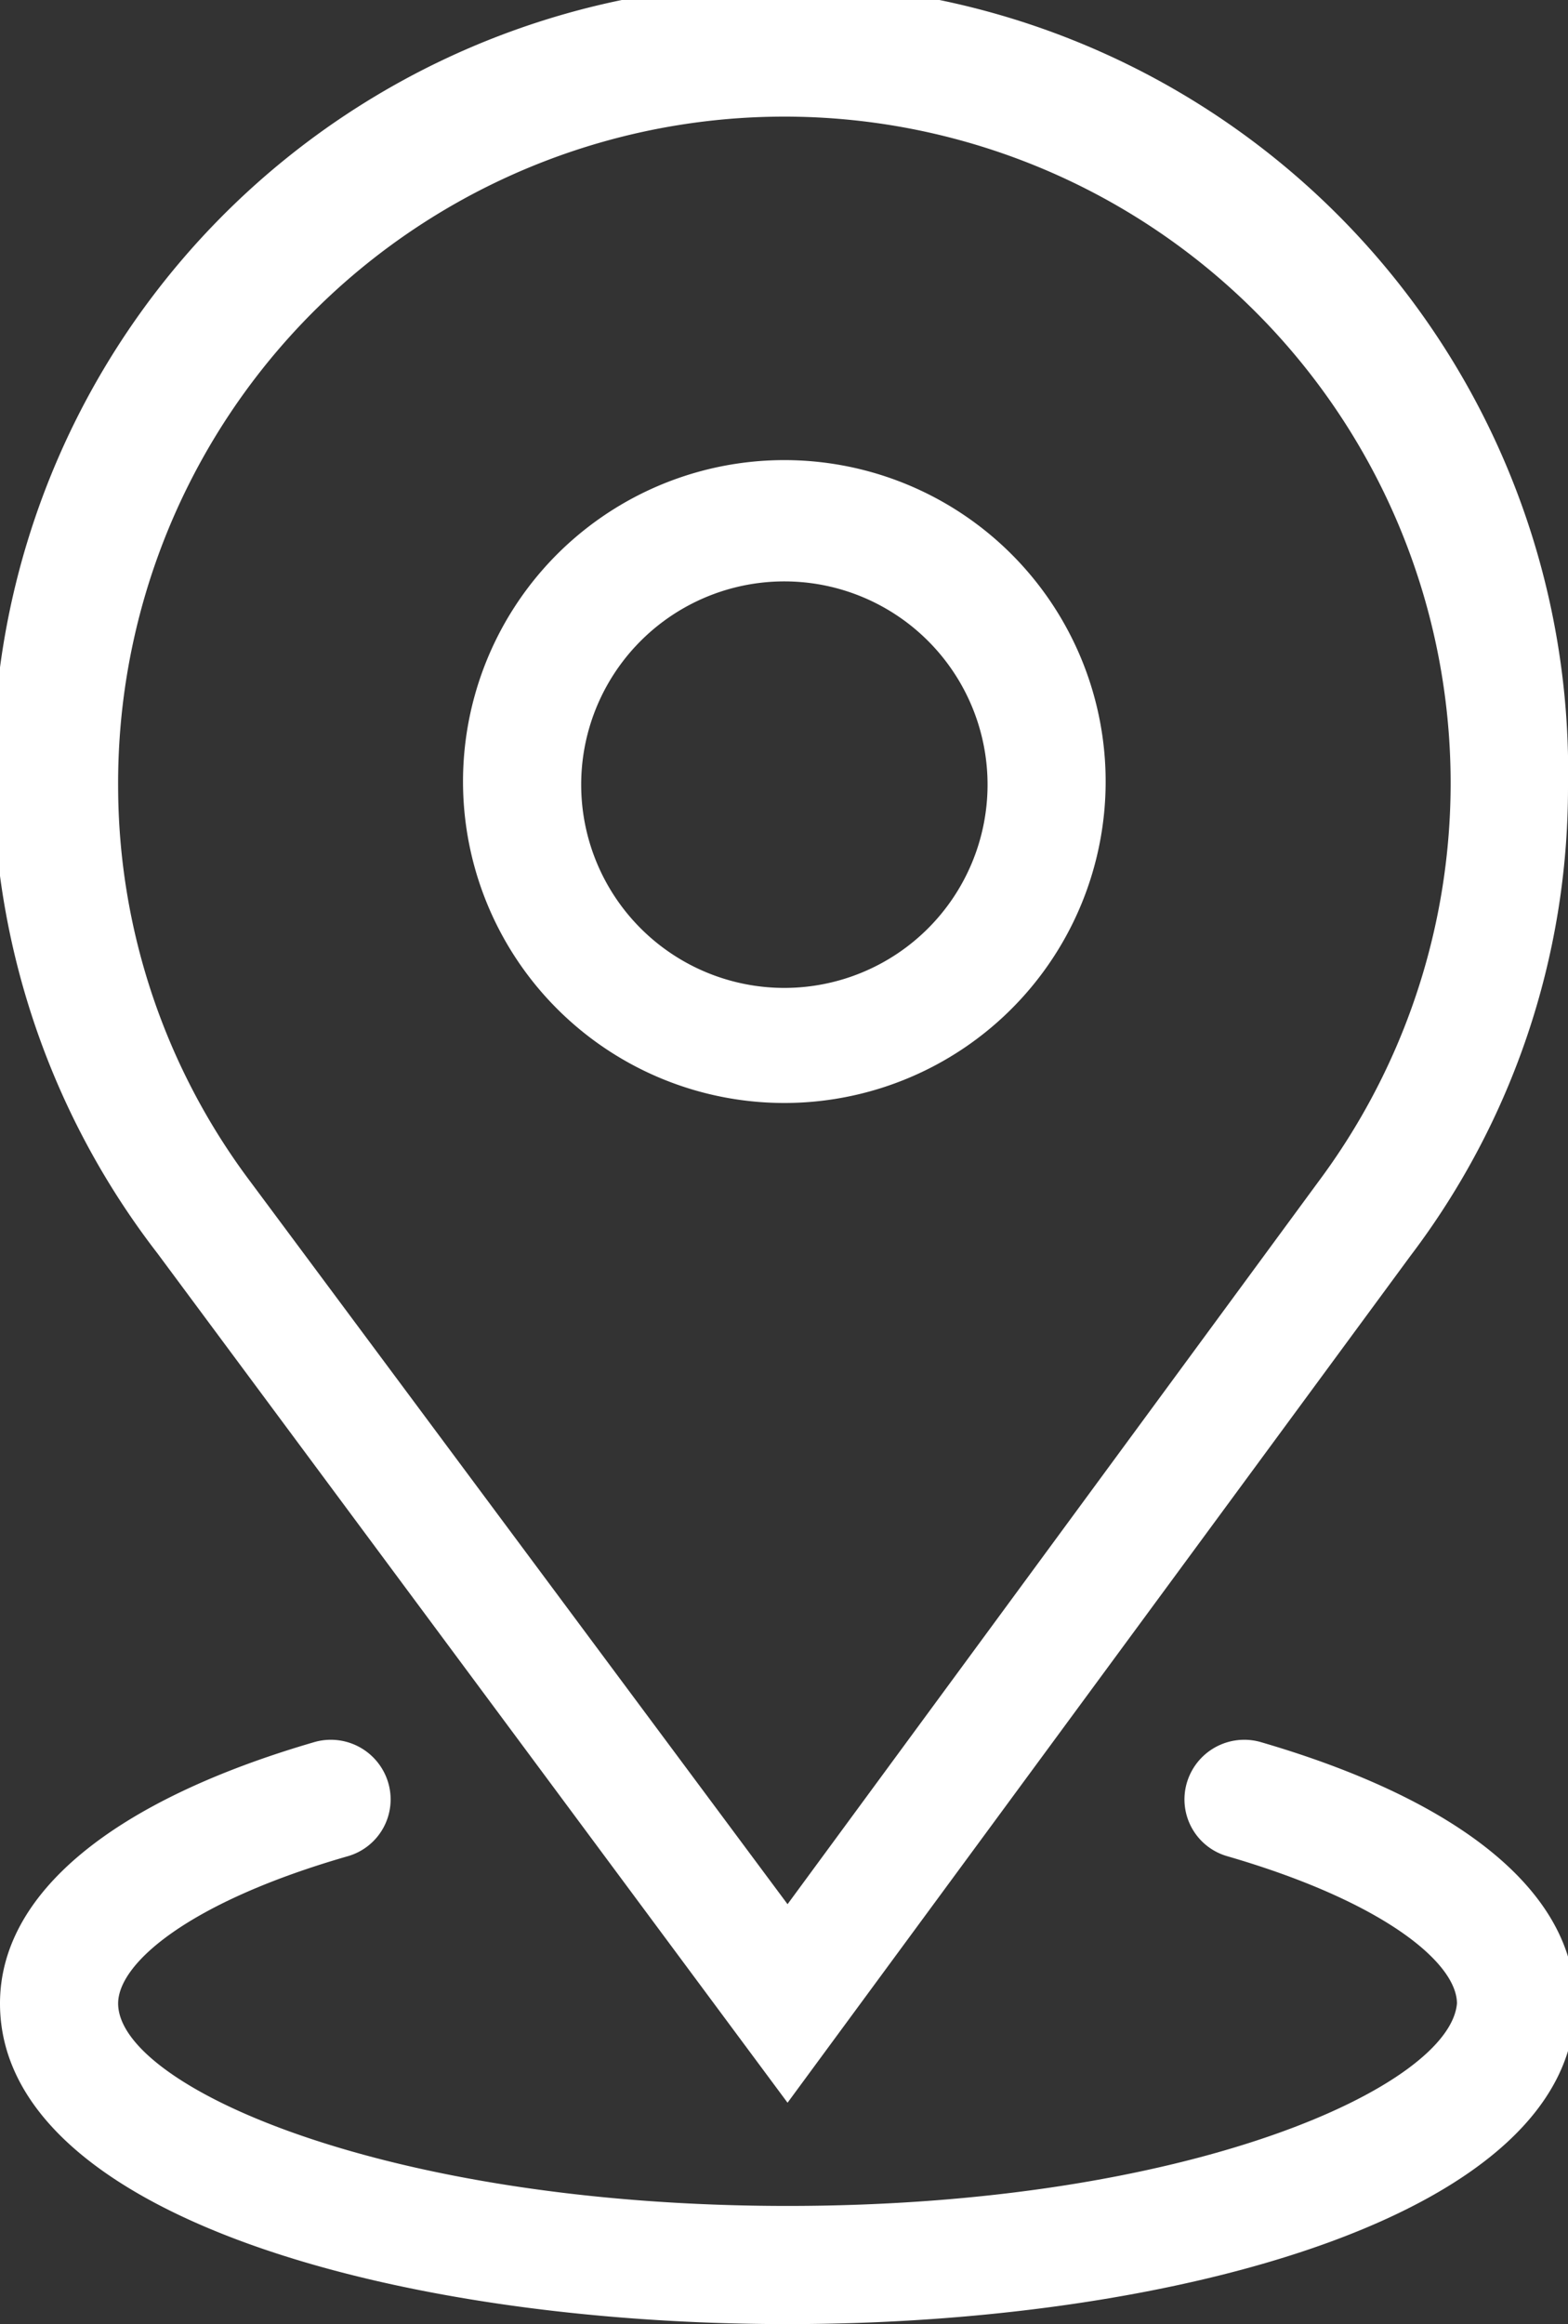
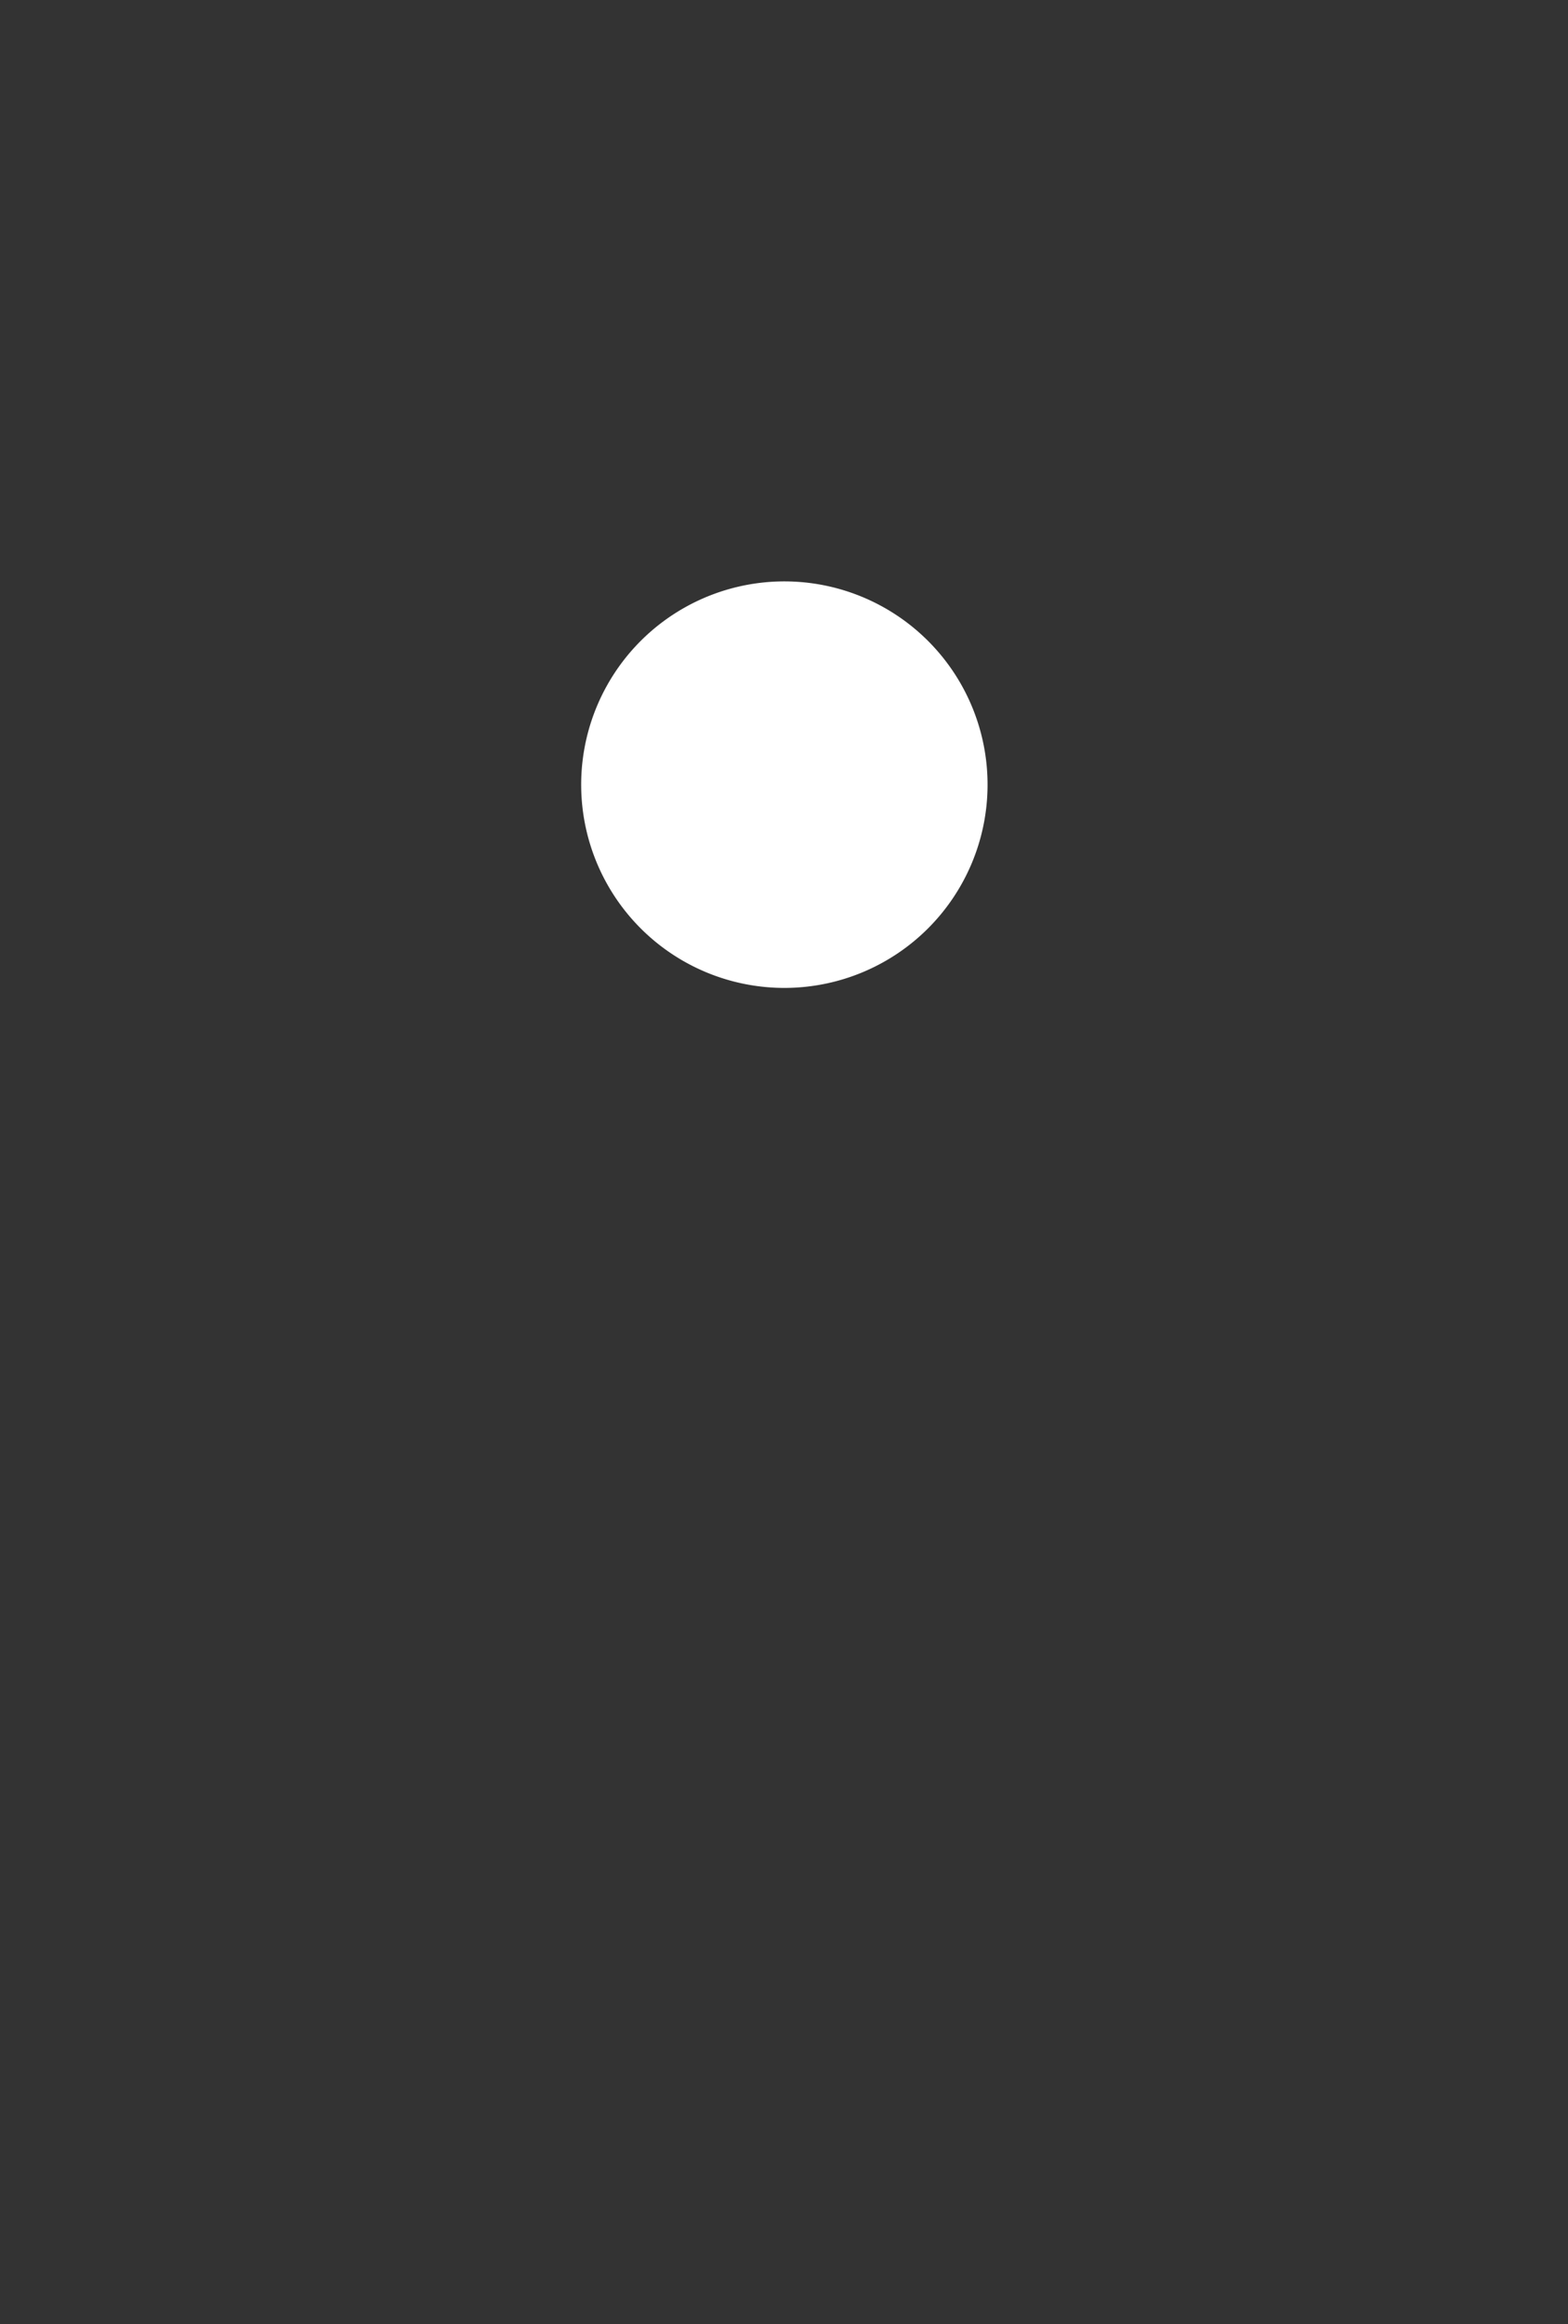
<svg xmlns="http://www.w3.org/2000/svg" viewBox="0 0 19.91 29.5">
  <rect x="0" y="0" width="19.91" height="29.5" fill="#333333" stroke="none" />
  <defs>
    <style>.cls-1{fill:#fff;}</style>
  </defs>
  <title>tam_ico_location</title>
  <g id="Capa_2" data-name="Capa 2">
    <g id="Capa_1-2" data-name="Capa 1">
-       <path class="cls-1" d="M5.88,10A4.08,4.08,0,1,1,10,14,4.08,4.08,0,0,1,5.88,10Zm1.5,0A2.58,2.58,0,1,0,10,7.38,2.58,2.58,0,0,0,7.38,10Z" />
-       <path class="cls-1" d="M2,15.91A10,10,0,1,1,19.91,10a9.83,9.83,0,0,1-2,5.94L10,26.69ZM1.5,10a8.37,8.37,0,0,0,1.68,5L10,24.17,16.74,15A8.46,8.46,0,1,0,1.5,10Z" />
-       <path class="cls-1" d="M10,29.5c4.94,0,10-1.39,10-4.07,0-1.39-1.42-2.57-4-3.32a.76.76,0,0,0-.93.52.75.75,0,0,0,.51.93c2,.58,2.92,1.36,2.92,1.87C18.41,26.48,15.12,28,10,28S1.5,26.48,1.5,25.43c0-.51.9-1.29,2.92-1.87a.75.75,0,0,0,.51-.93A.76.76,0,0,0,4,22.11c-2.58.75-4,1.93-4,3.32C0,28.11,5,29.5,10,29.5Z" />
+       <path class="cls-1" d="M5.88,10Zm1.5,0A2.58,2.58,0,1,0,10,7.38,2.58,2.58,0,0,0,7.38,10Z" />
    </g>
  </g>
</svg>